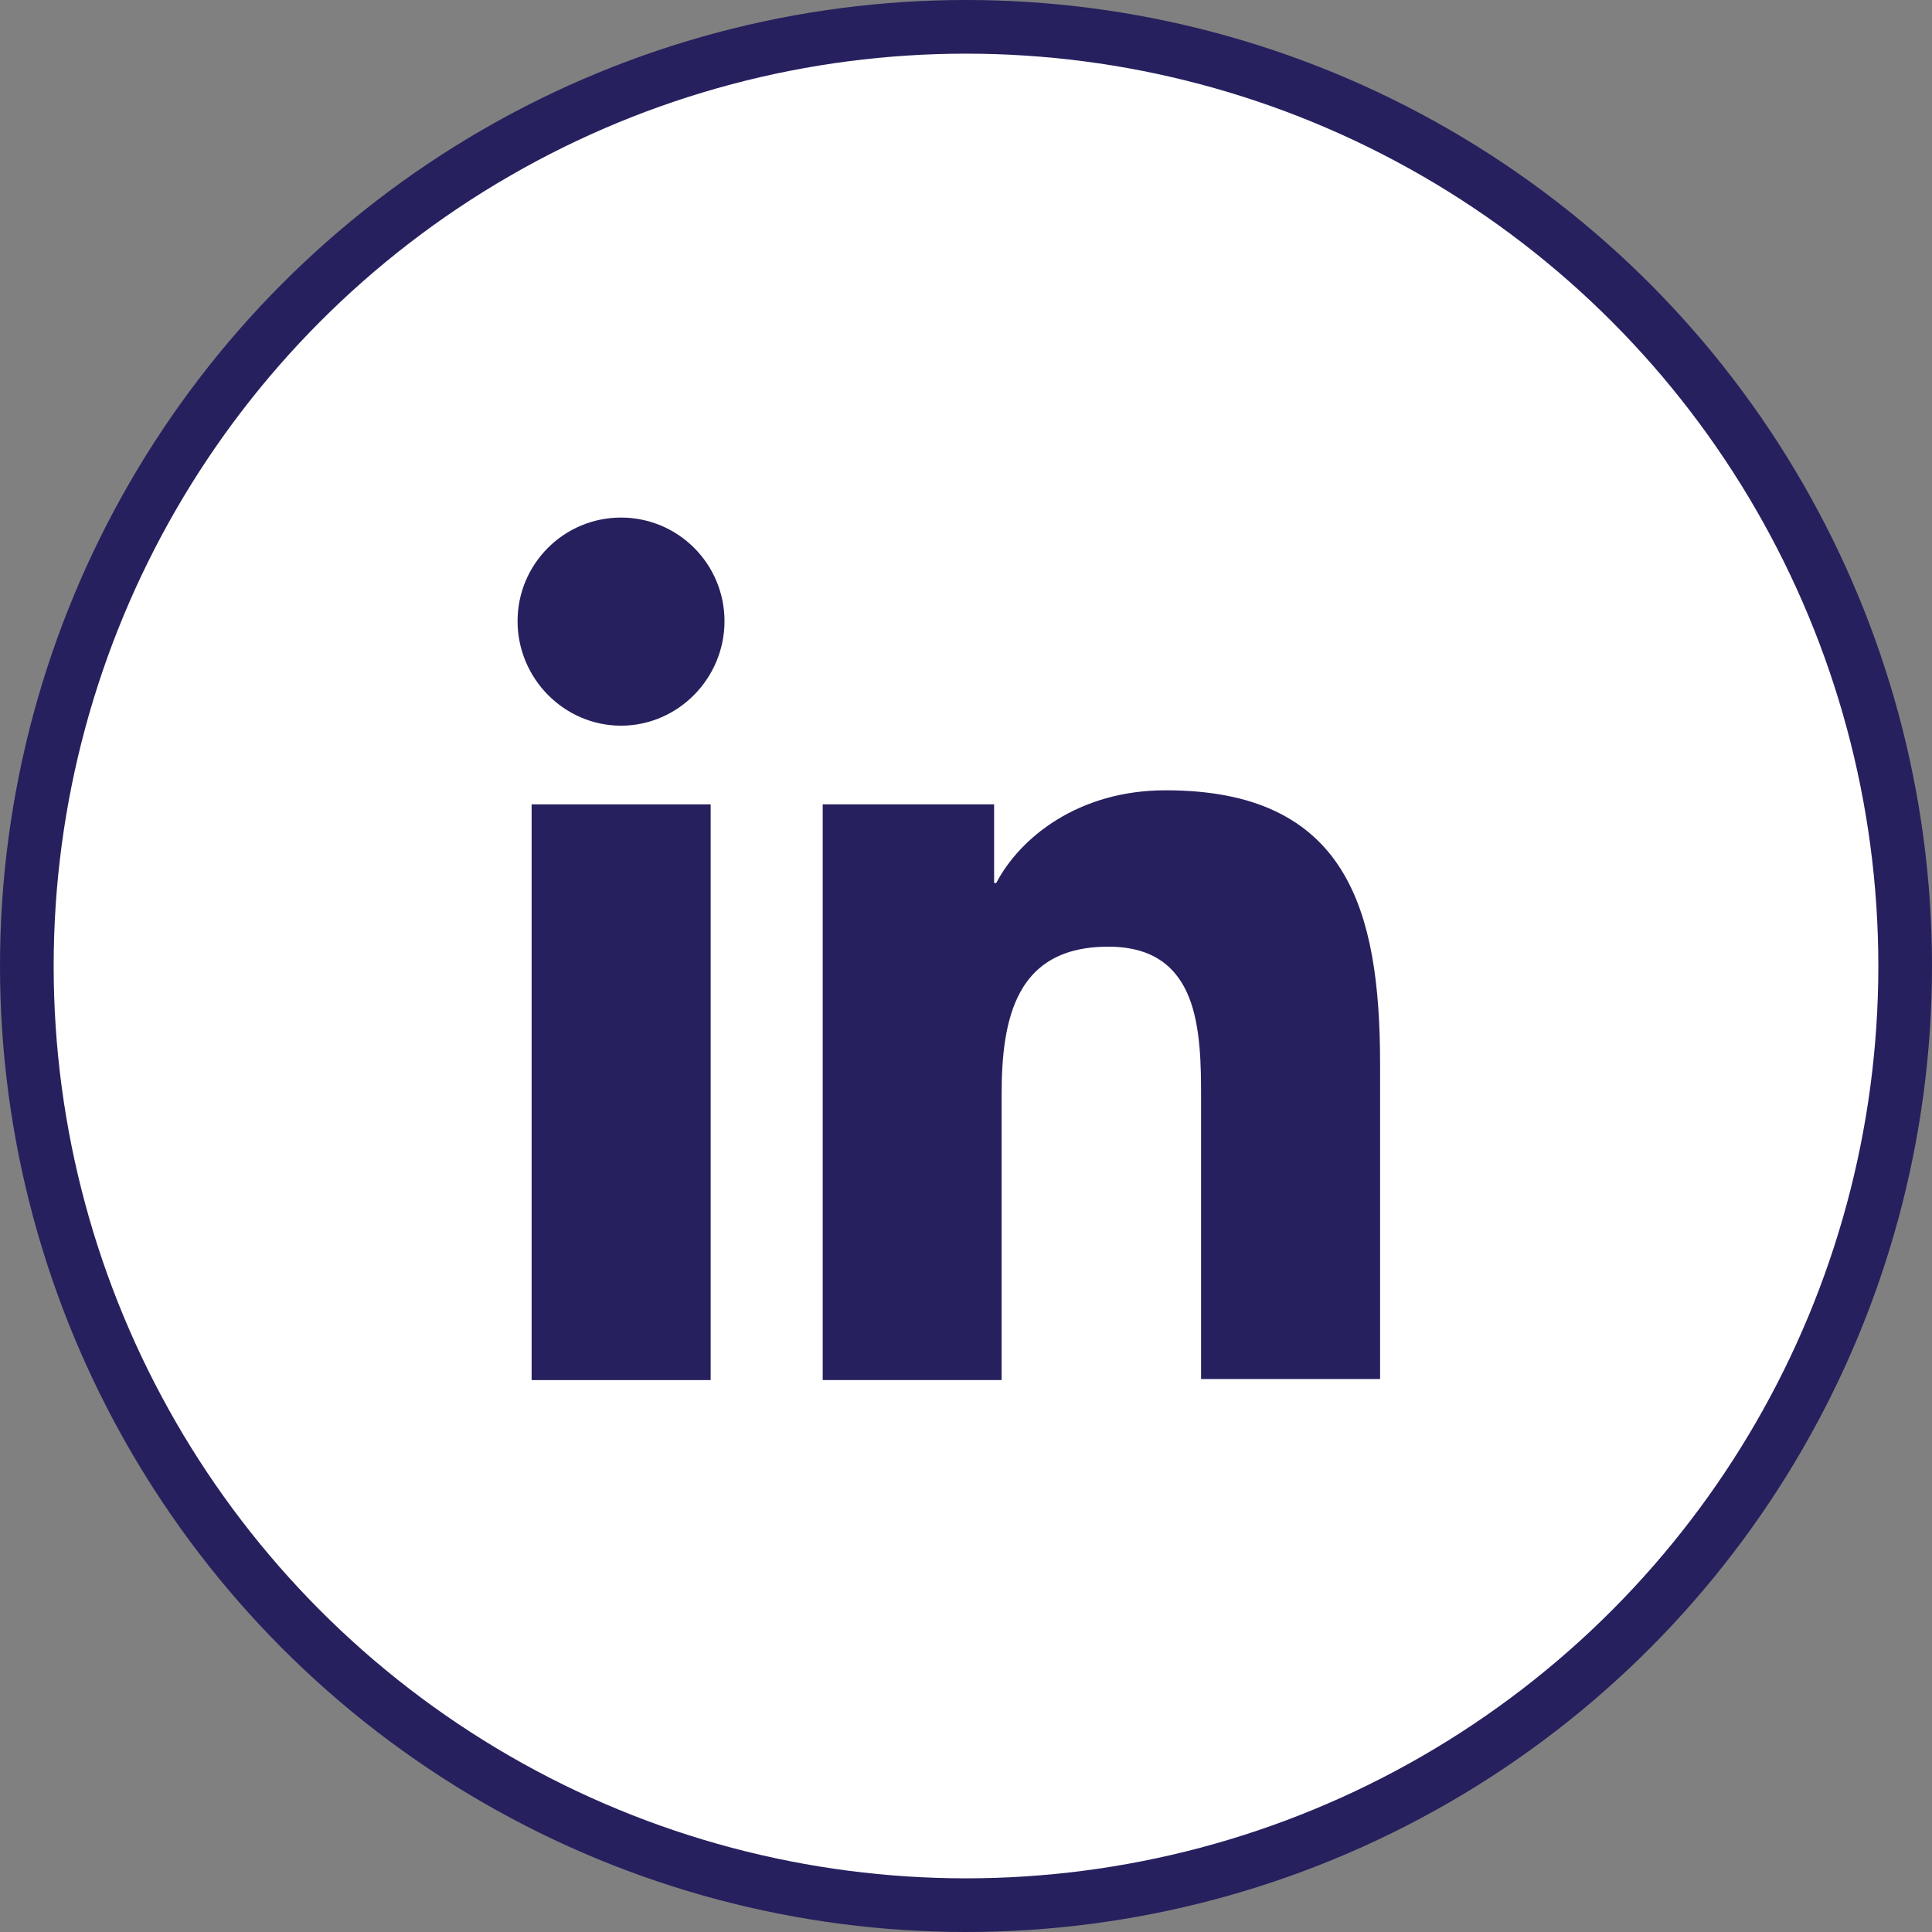
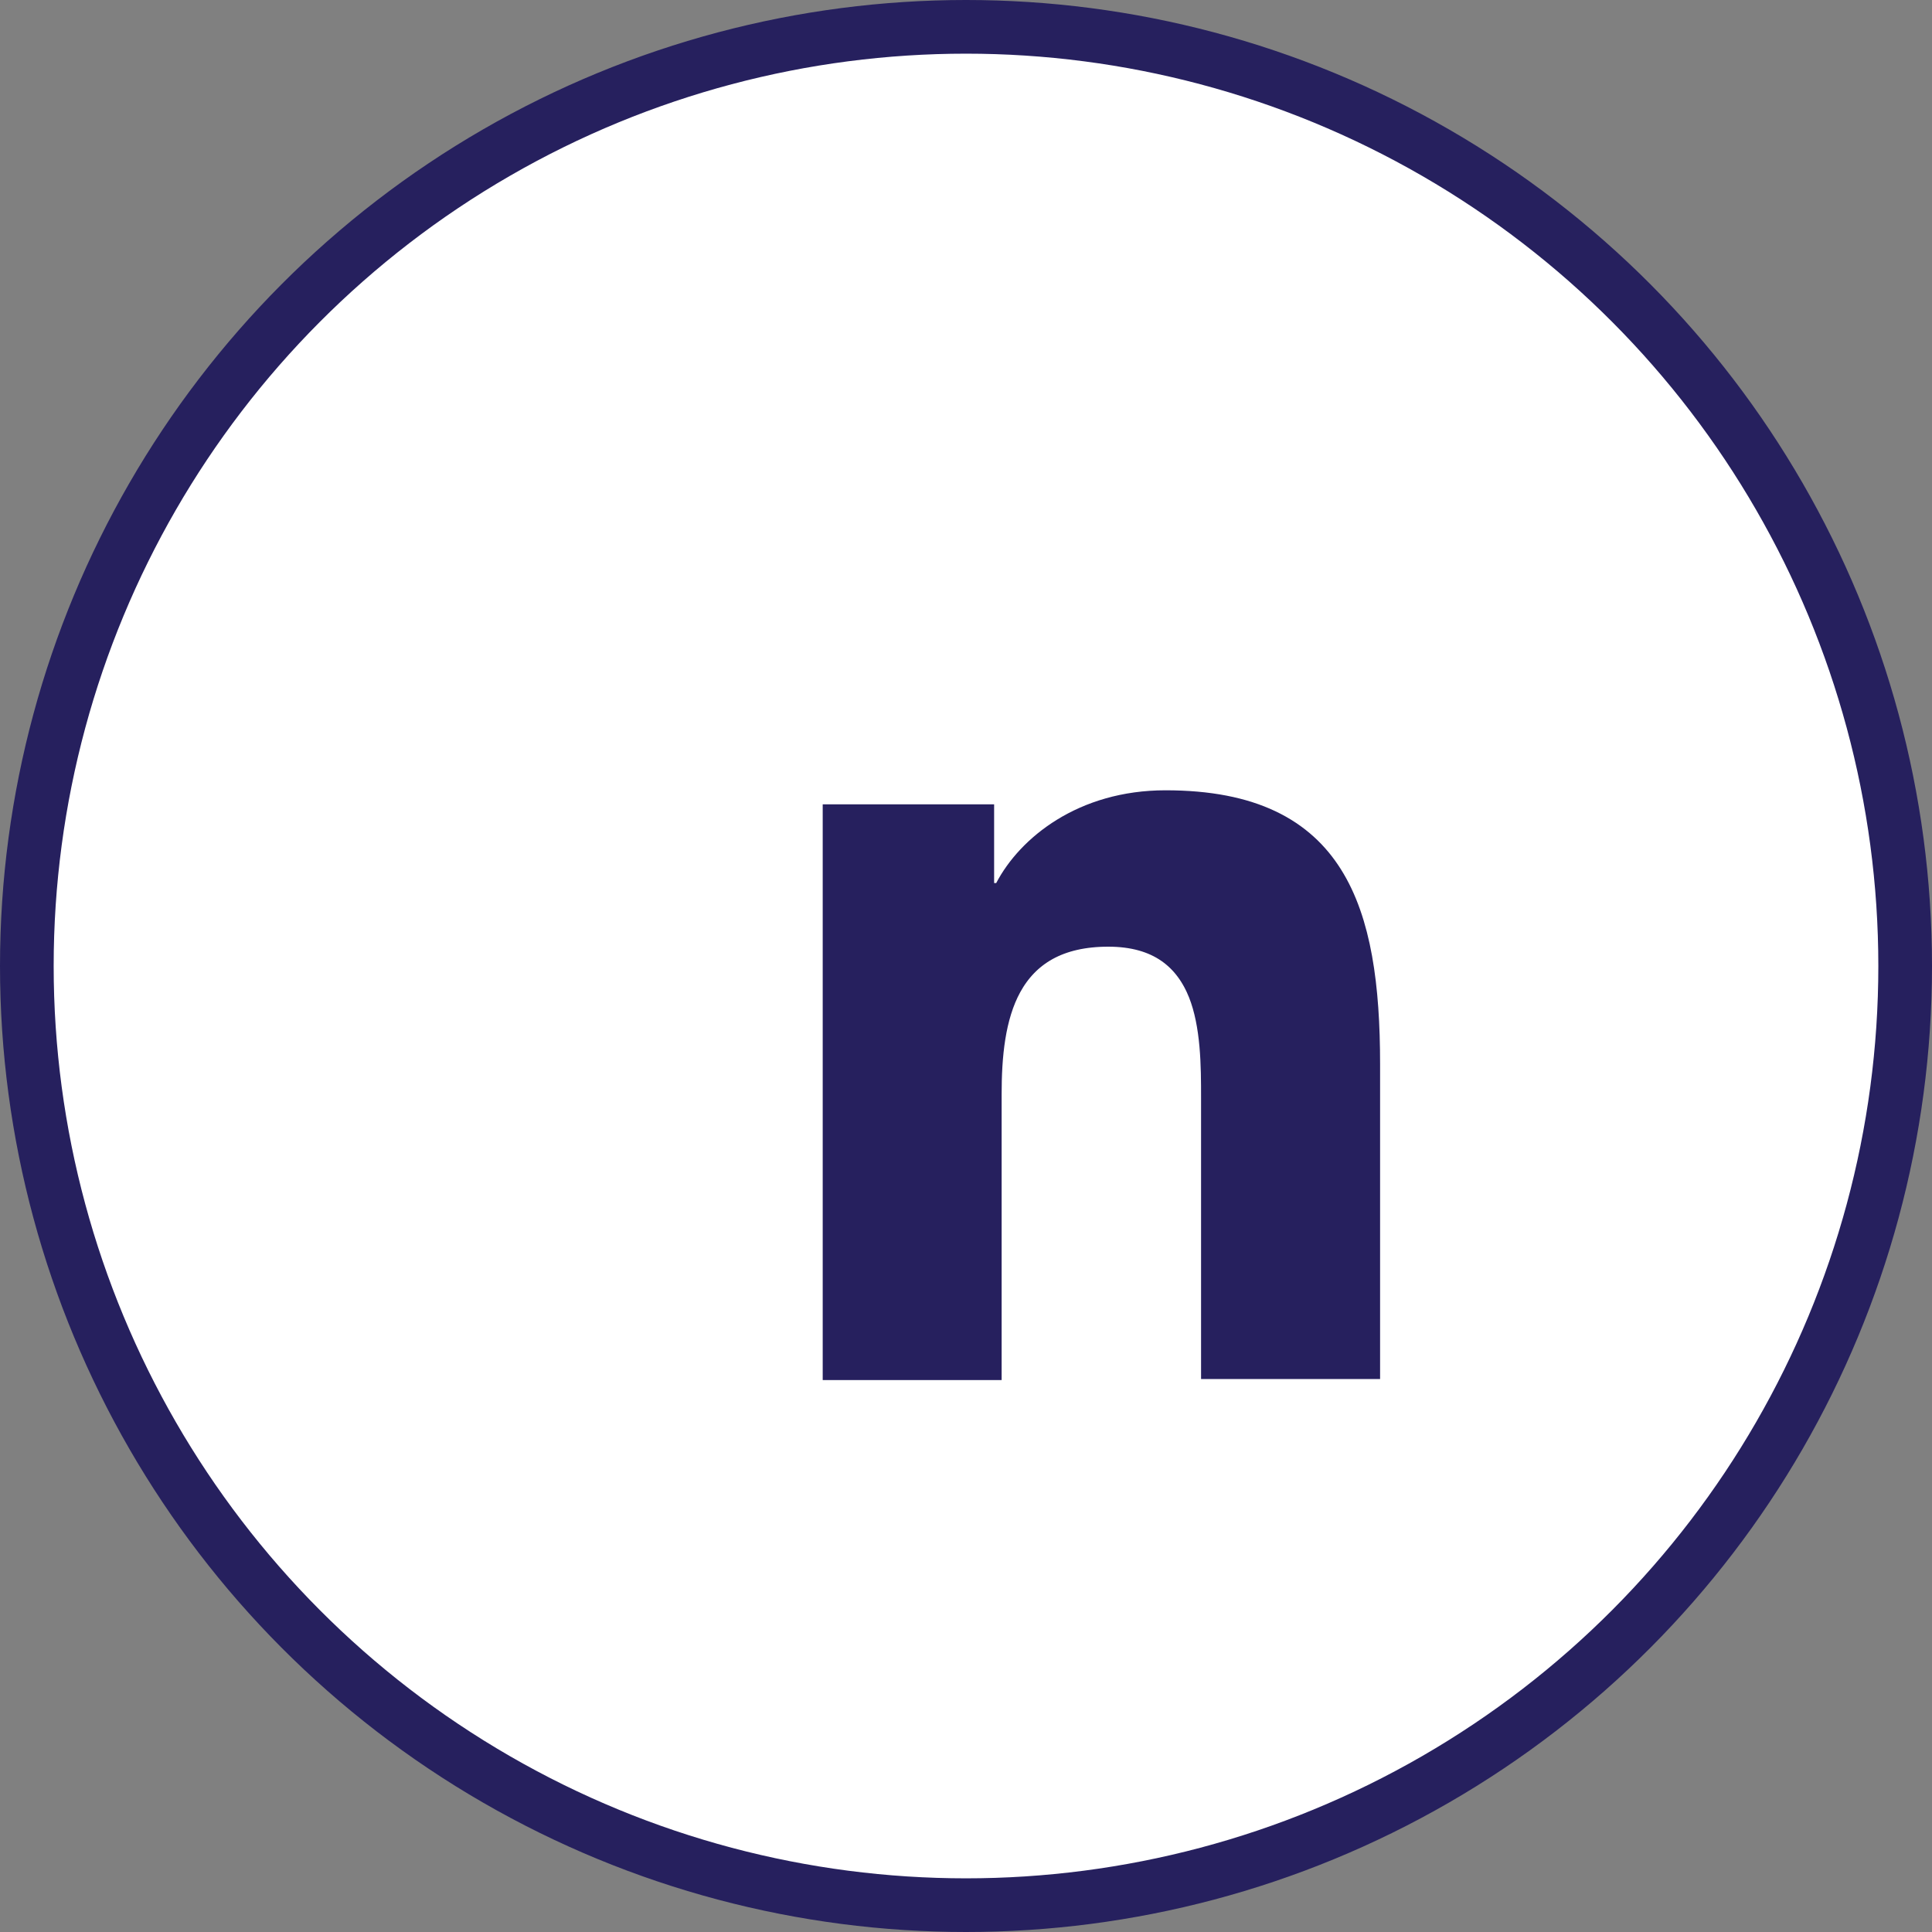
<svg xmlns="http://www.w3.org/2000/svg" width="18" height="18" viewBox="0 0 18 18" fill="none">
  <rect x="0" y="0" width="18" height="18" fill="#808080" stroke="none" />
  <circle cx="9" cy="9" r="8.75" fill="white" stroke="#26205E" stroke-width="0.5" />
  <path d="M9.282 8.477H9.433L9.503 8.343C9.682 8.001 10.141 7.613 10.859 7.613C11.641 7.613 12.049 7.864 12.28 8.23C12.528 8.622 12.608 9.197 12.608 9.915V12.598H11.44V10.236V10.231C11.44 9.932 11.44 9.529 11.311 9.202C11.243 9.031 11.135 8.867 10.964 8.748C10.793 8.629 10.579 8.57 10.326 8.57C10.078 8.57 9.864 8.618 9.685 8.717C9.505 8.817 9.376 8.96 9.286 9.124C9.113 9.44 9.082 9.84 9.082 10.196V12.608H7.915V7.744H9.012V8.227V8.477H9.262H9.282Z" fill="#26205E" stroke="#26205E" stroke-width="0.5" />
-   <path d="M5.203 7.744H6.371V12.608H5.203V7.744Z" fill="#26205E" stroke="#26205E" stroke-width="0.5" />
-   <path d="M5.072 5.787C5.072 5.392 5.392 5.072 5.786 5.072C6.18 5.072 6.5 5.392 6.5 5.787C6.5 6.184 6.177 6.511 5.786 6.511C5.395 6.511 5.072 6.184 5.072 5.787Z" fill="#26205E" stroke="#26205E" stroke-width="0.5" />
</svg>